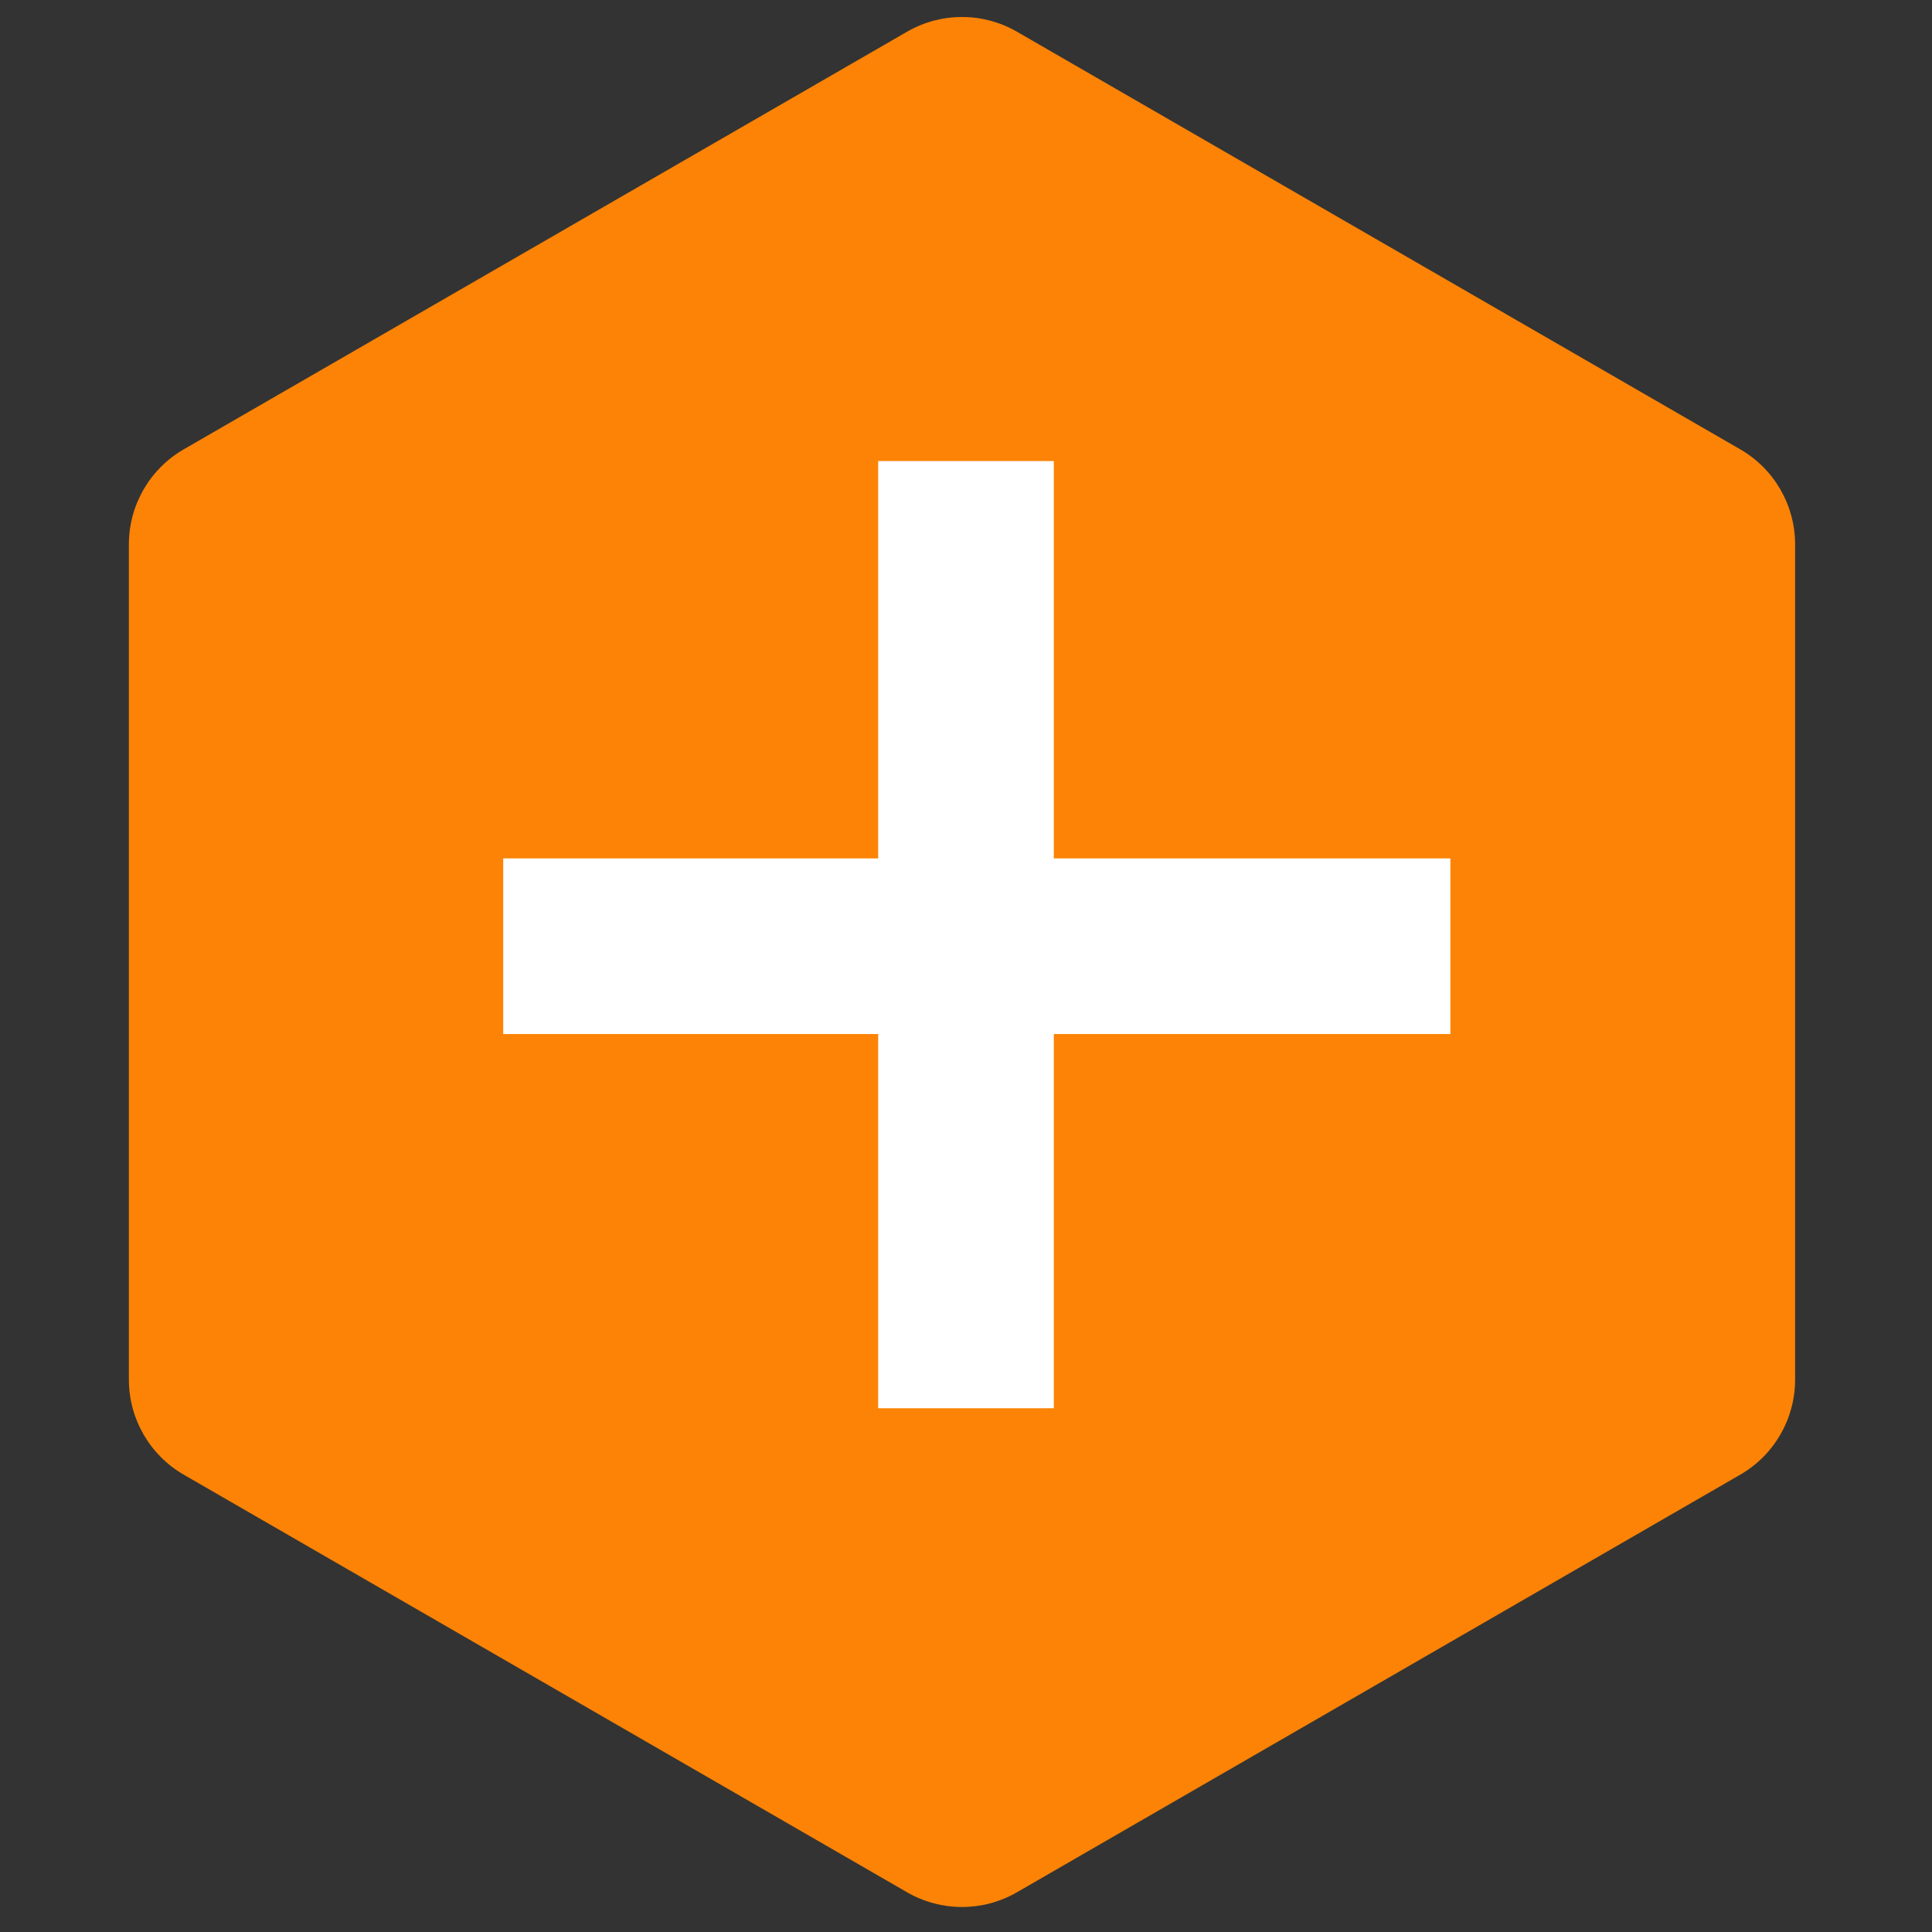
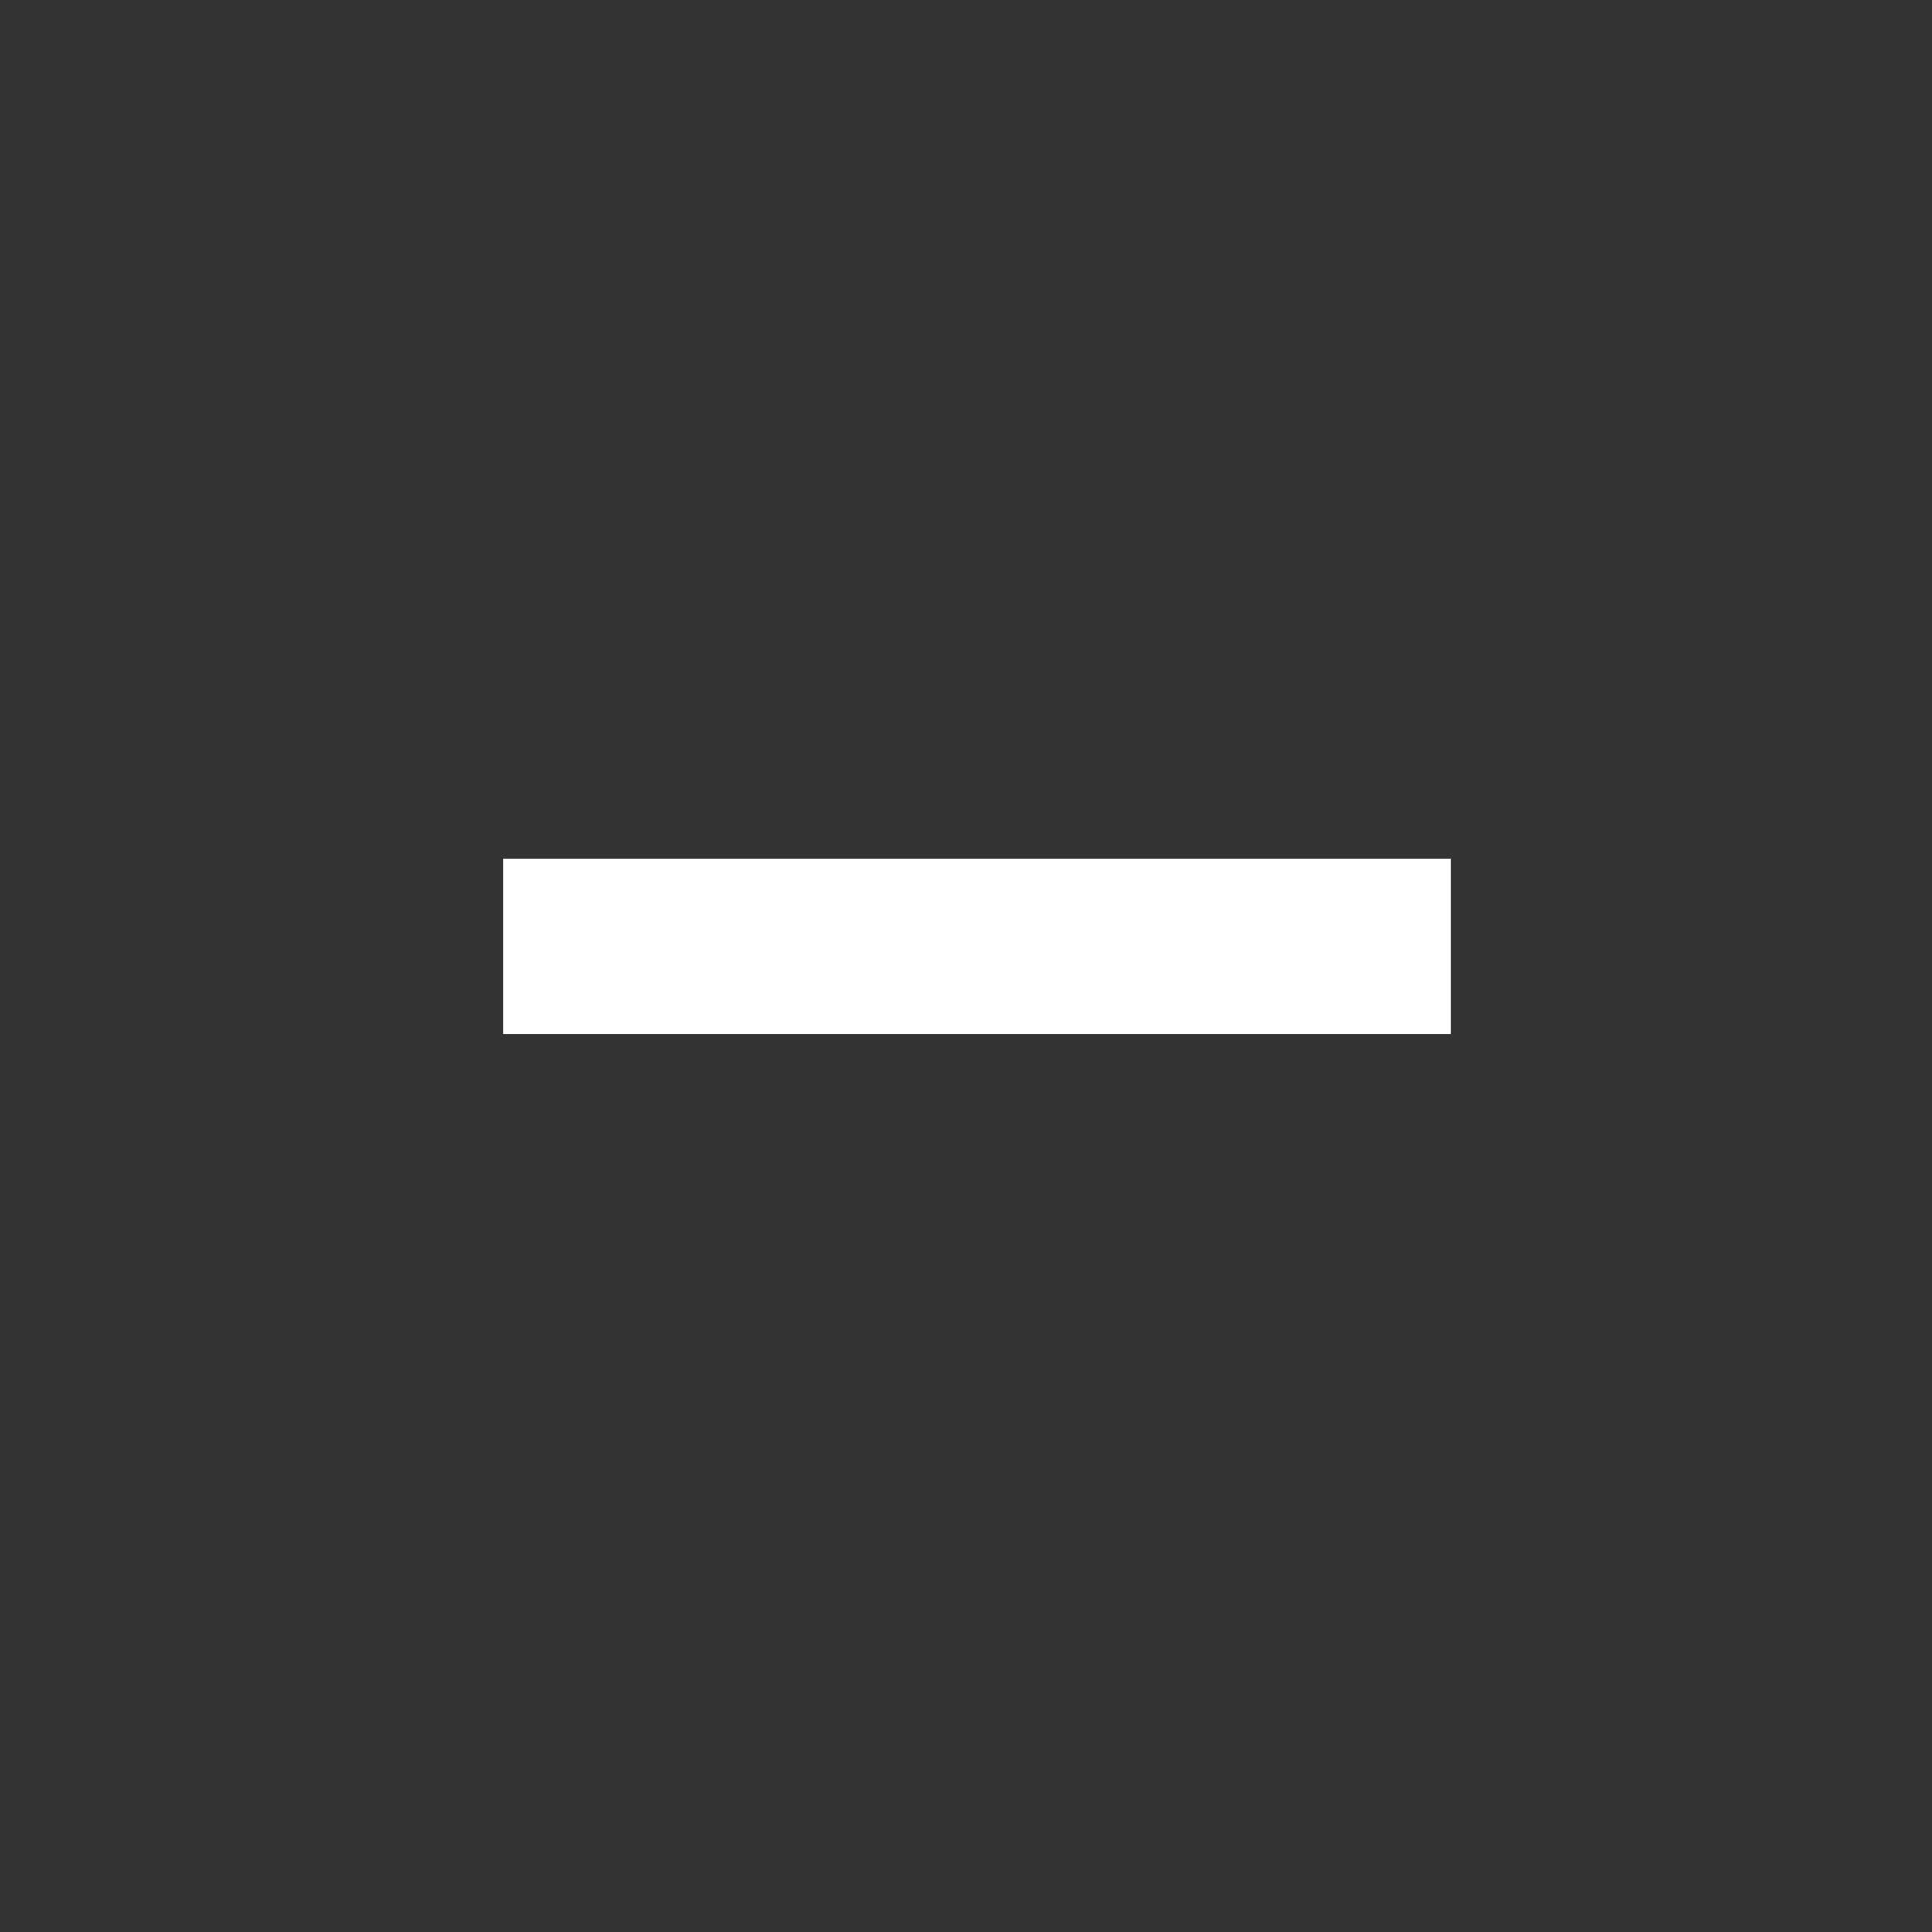
<svg xmlns="http://www.w3.org/2000/svg" width="88" height="88" viewBox="0 0 88 88" fill="none">
  <rect x="0" y="0" width="88" height="88" fill="#333333" stroke="none" />
-   <path d="M41.318 1.443C42.865 0.55 44.771 0.55 46.318 1.443L79.265 20.466C80.812 21.359 81.765 23.009 81.765 24.796V62.84C81.765 64.626 80.812 66.277 79.265 67.17L46.318 86.192C44.771 87.085 42.865 87.085 41.318 86.192L8.37 67.17C6.823 66.277 5.87 64.626 5.87 62.84V24.796C5.87 23.009 6.823 21.359 8.37 20.466L41.318 1.443Z" fill="#FC8305" />
-   <line x1="44" y1="21" x2="44" y2="64.144" stroke="white" stroke-width="8" />
  <line x1="66.064" y1="43.099" x2="22.921" y2="43.099" stroke="white" stroke-width="8" />
</svg>